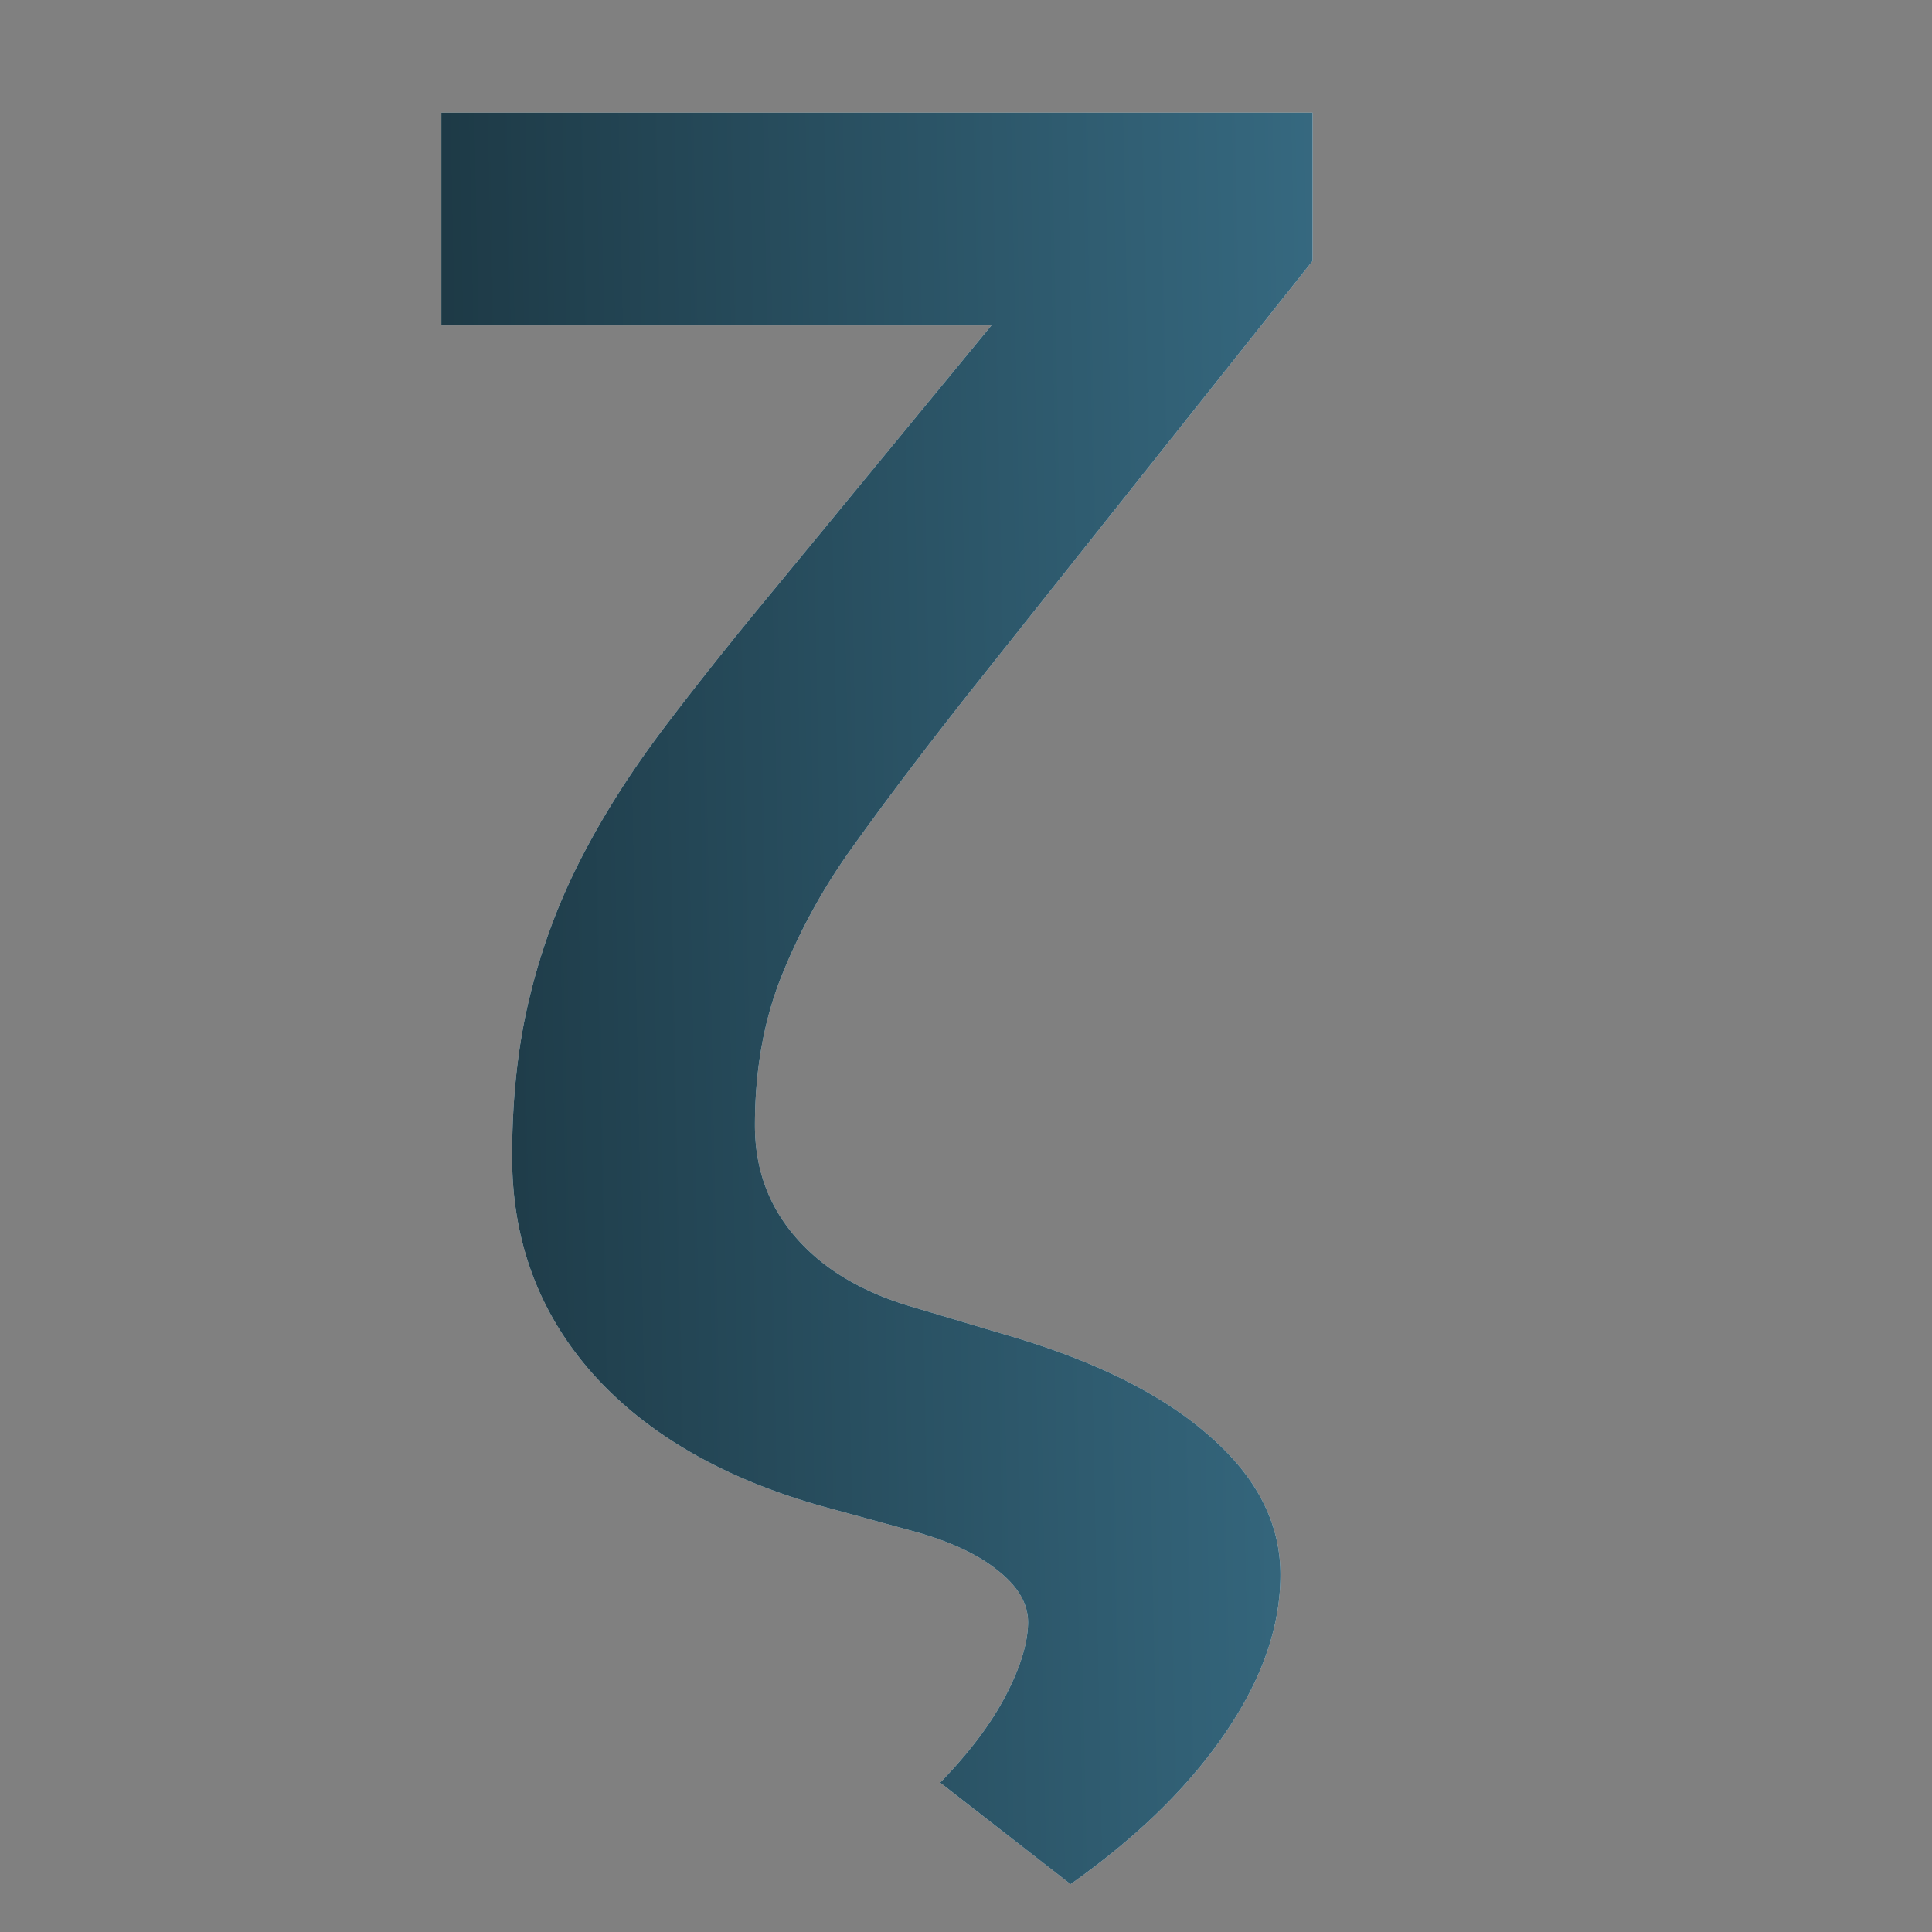
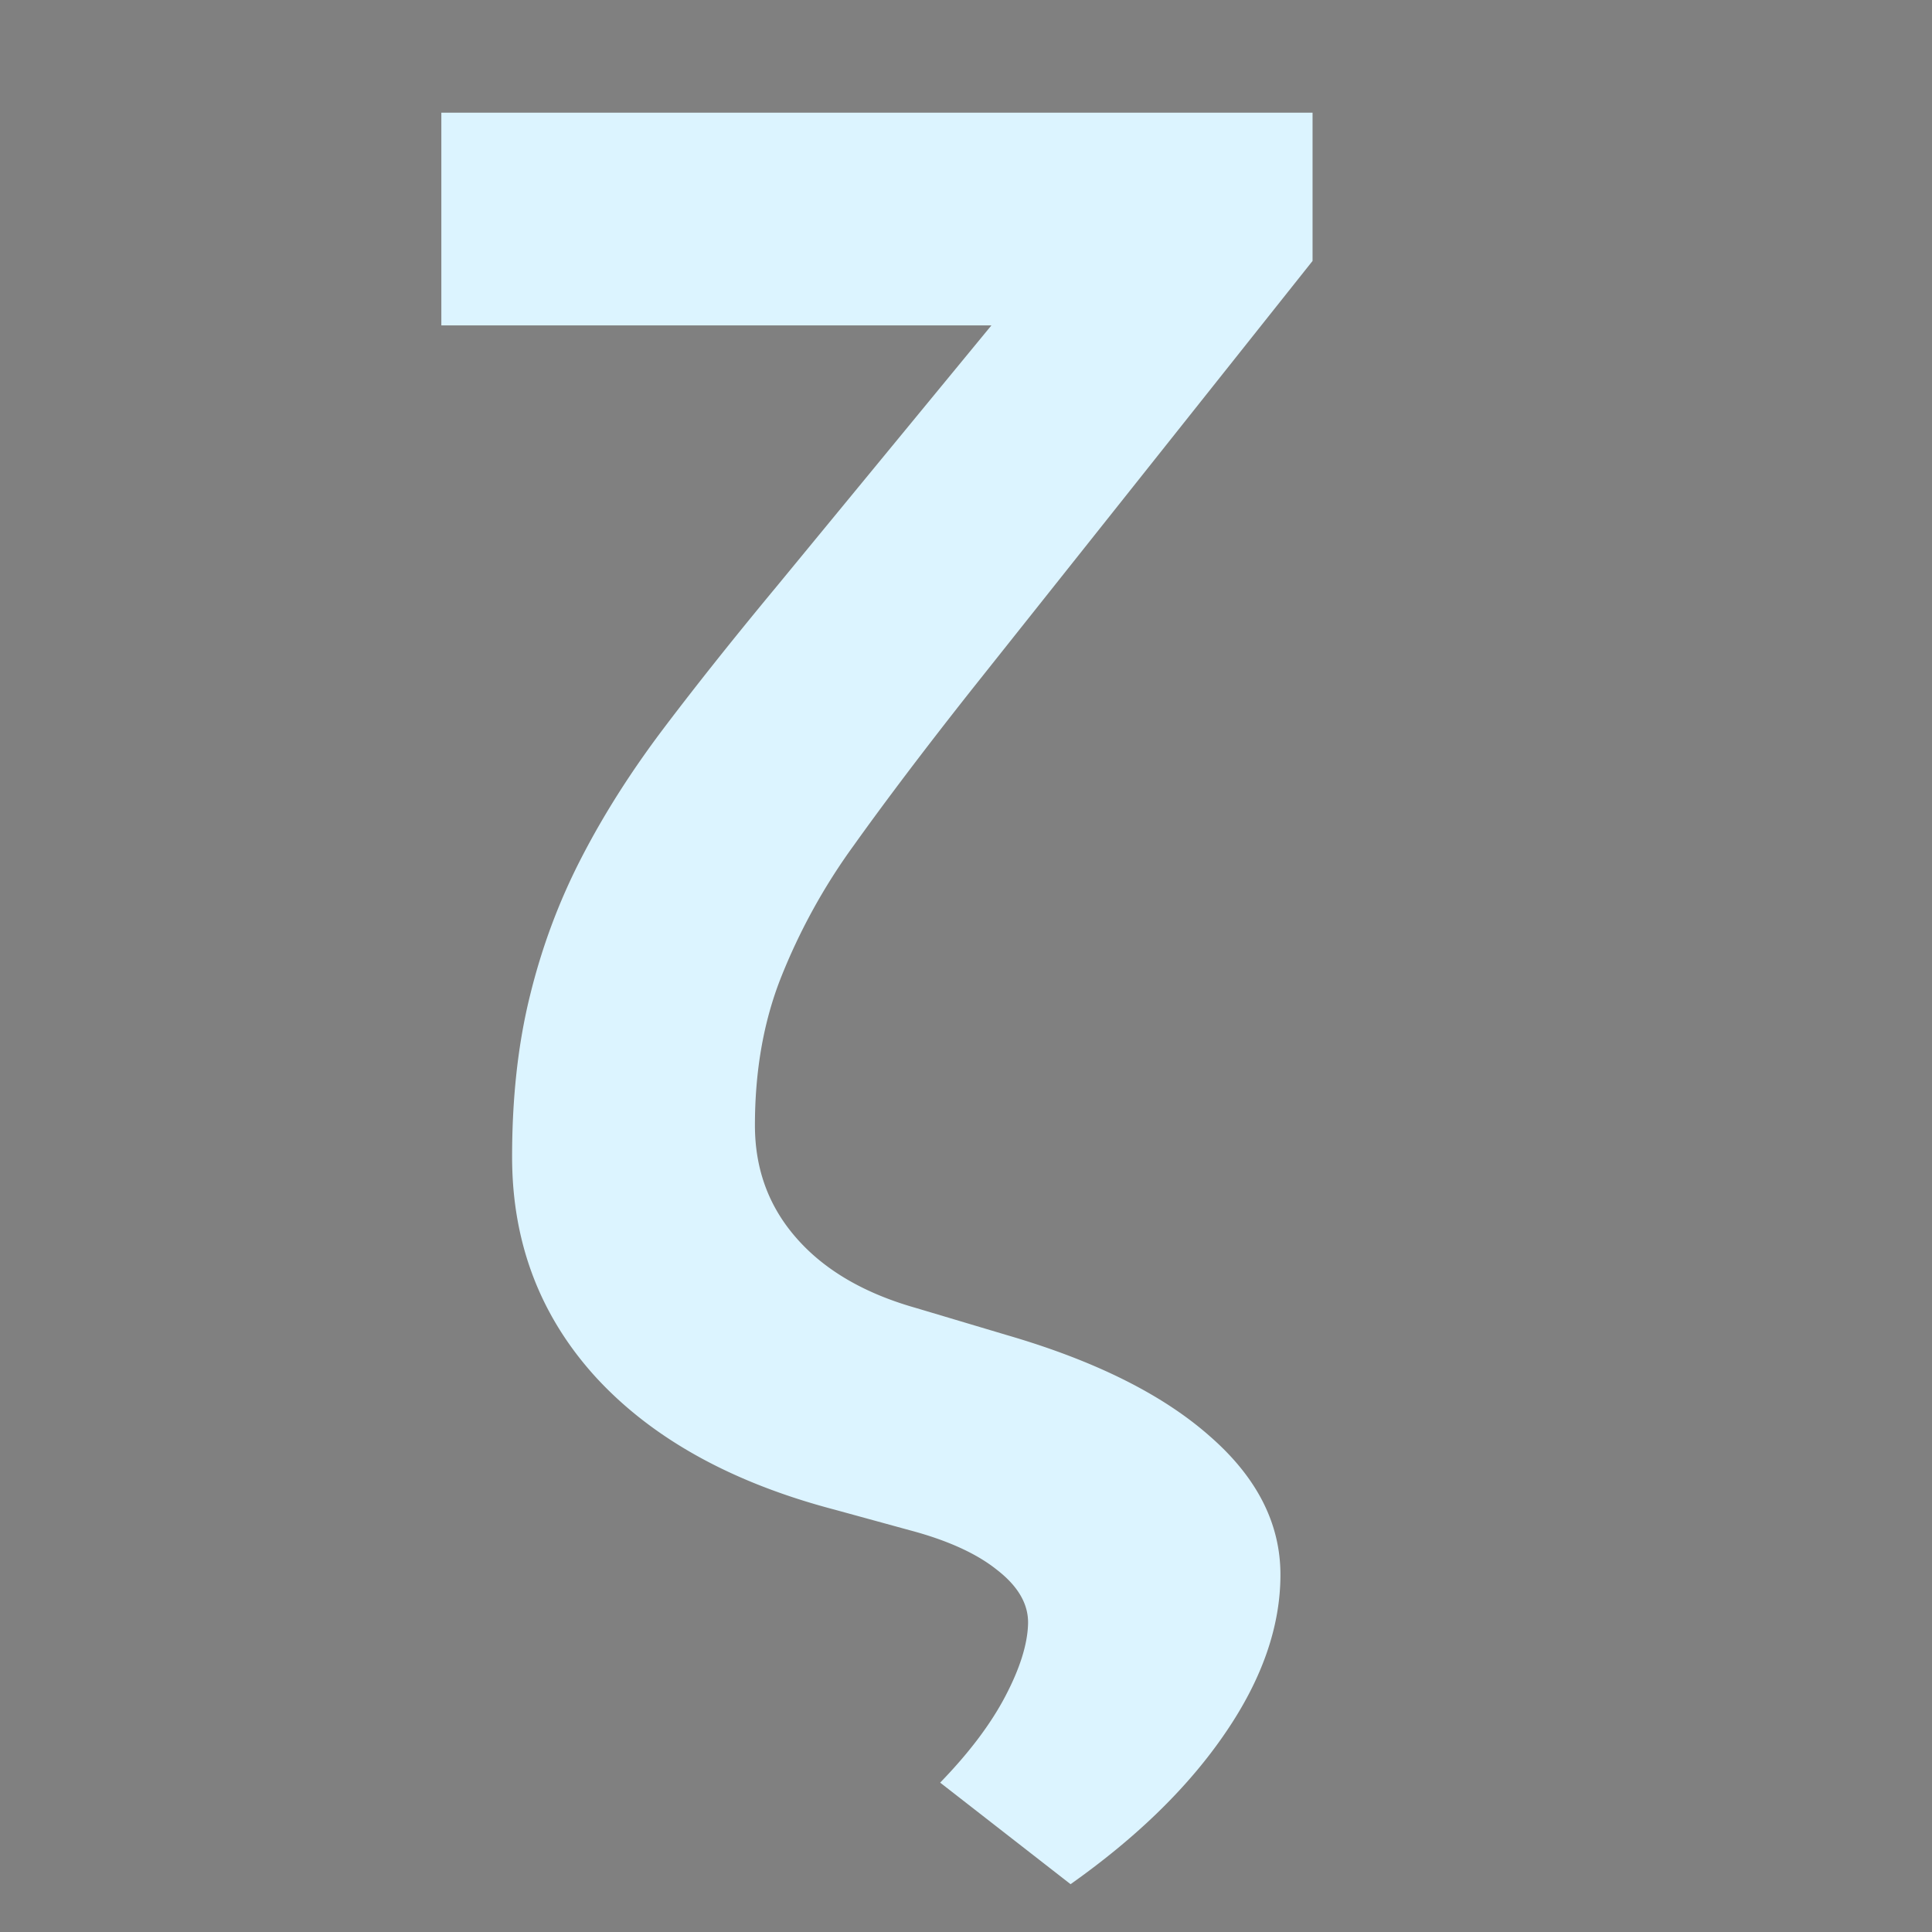
<svg xmlns="http://www.w3.org/2000/svg" width="16" height="16" fill="none" viewBox="0 0 16 16">
  <rect x="0" y="0" width="16" height="16" fill="#808080" stroke="none" />
  <path fill="#dcf4ff" d="M9.66.933h1.21v1.228L8.042 5.718q-.569.72-.972 1.284a5 5 0 0 0-.608 1.108q-.21.54-.21 1.21 0 .545.347.937.346.393.983.574l.761.227q1.09.318 1.676.836.585.51.585 1.147 0 .642-.454 1.307-.455.67-1.284 1.256l-1.08-.841q.359-.37.54-.716.182-.347.188-.602.005-.24-.256-.443-.255-.205-.727-.33l-.62-.17q-1.278-.336-1.977-1.097-.693-.761-.693-1.824 0-.738.148-1.335.147-.602.426-1.142.278-.54.687-1.08t.932-1.17zm-6.005 0H10v1.762H3.655z" />
-   <path fill="url(#a)" d="M9.66.933h1.21v1.228L8.042 5.718q-.569.72-.972 1.284a5 5 0 0 0-.608 1.108q-.21.54-.21 1.21 0 .545.347.937.346.393.983.574l.761.227q1.09.318 1.676.836.585.51.585 1.147 0 .642-.454 1.307-.455.67-1.284 1.256l-1.08-.841q.359-.37.54-.716.182-.347.188-.602.005-.24-.256-.443-.255-.205-.727-.33l-.62-.17q-1.278-.336-1.977-1.097-.693-.761-.693-1.824 0-.738.148-1.335.147-.602.426-1.142.278-.54.687-1.08t.932-1.17zm-6.005 0H10v1.762H3.655z" />
  <defs>
    <linearGradient id="a" x1="-1.488" x2="11.335" y1="-8.936" y2="-9.194" gradientUnits="userSpaceOnUse">
      <stop stop-color="#0d1a1f" />
      <stop offset="1" stop-color="#386d85" />
    </linearGradient>
  </defs>
</svg>